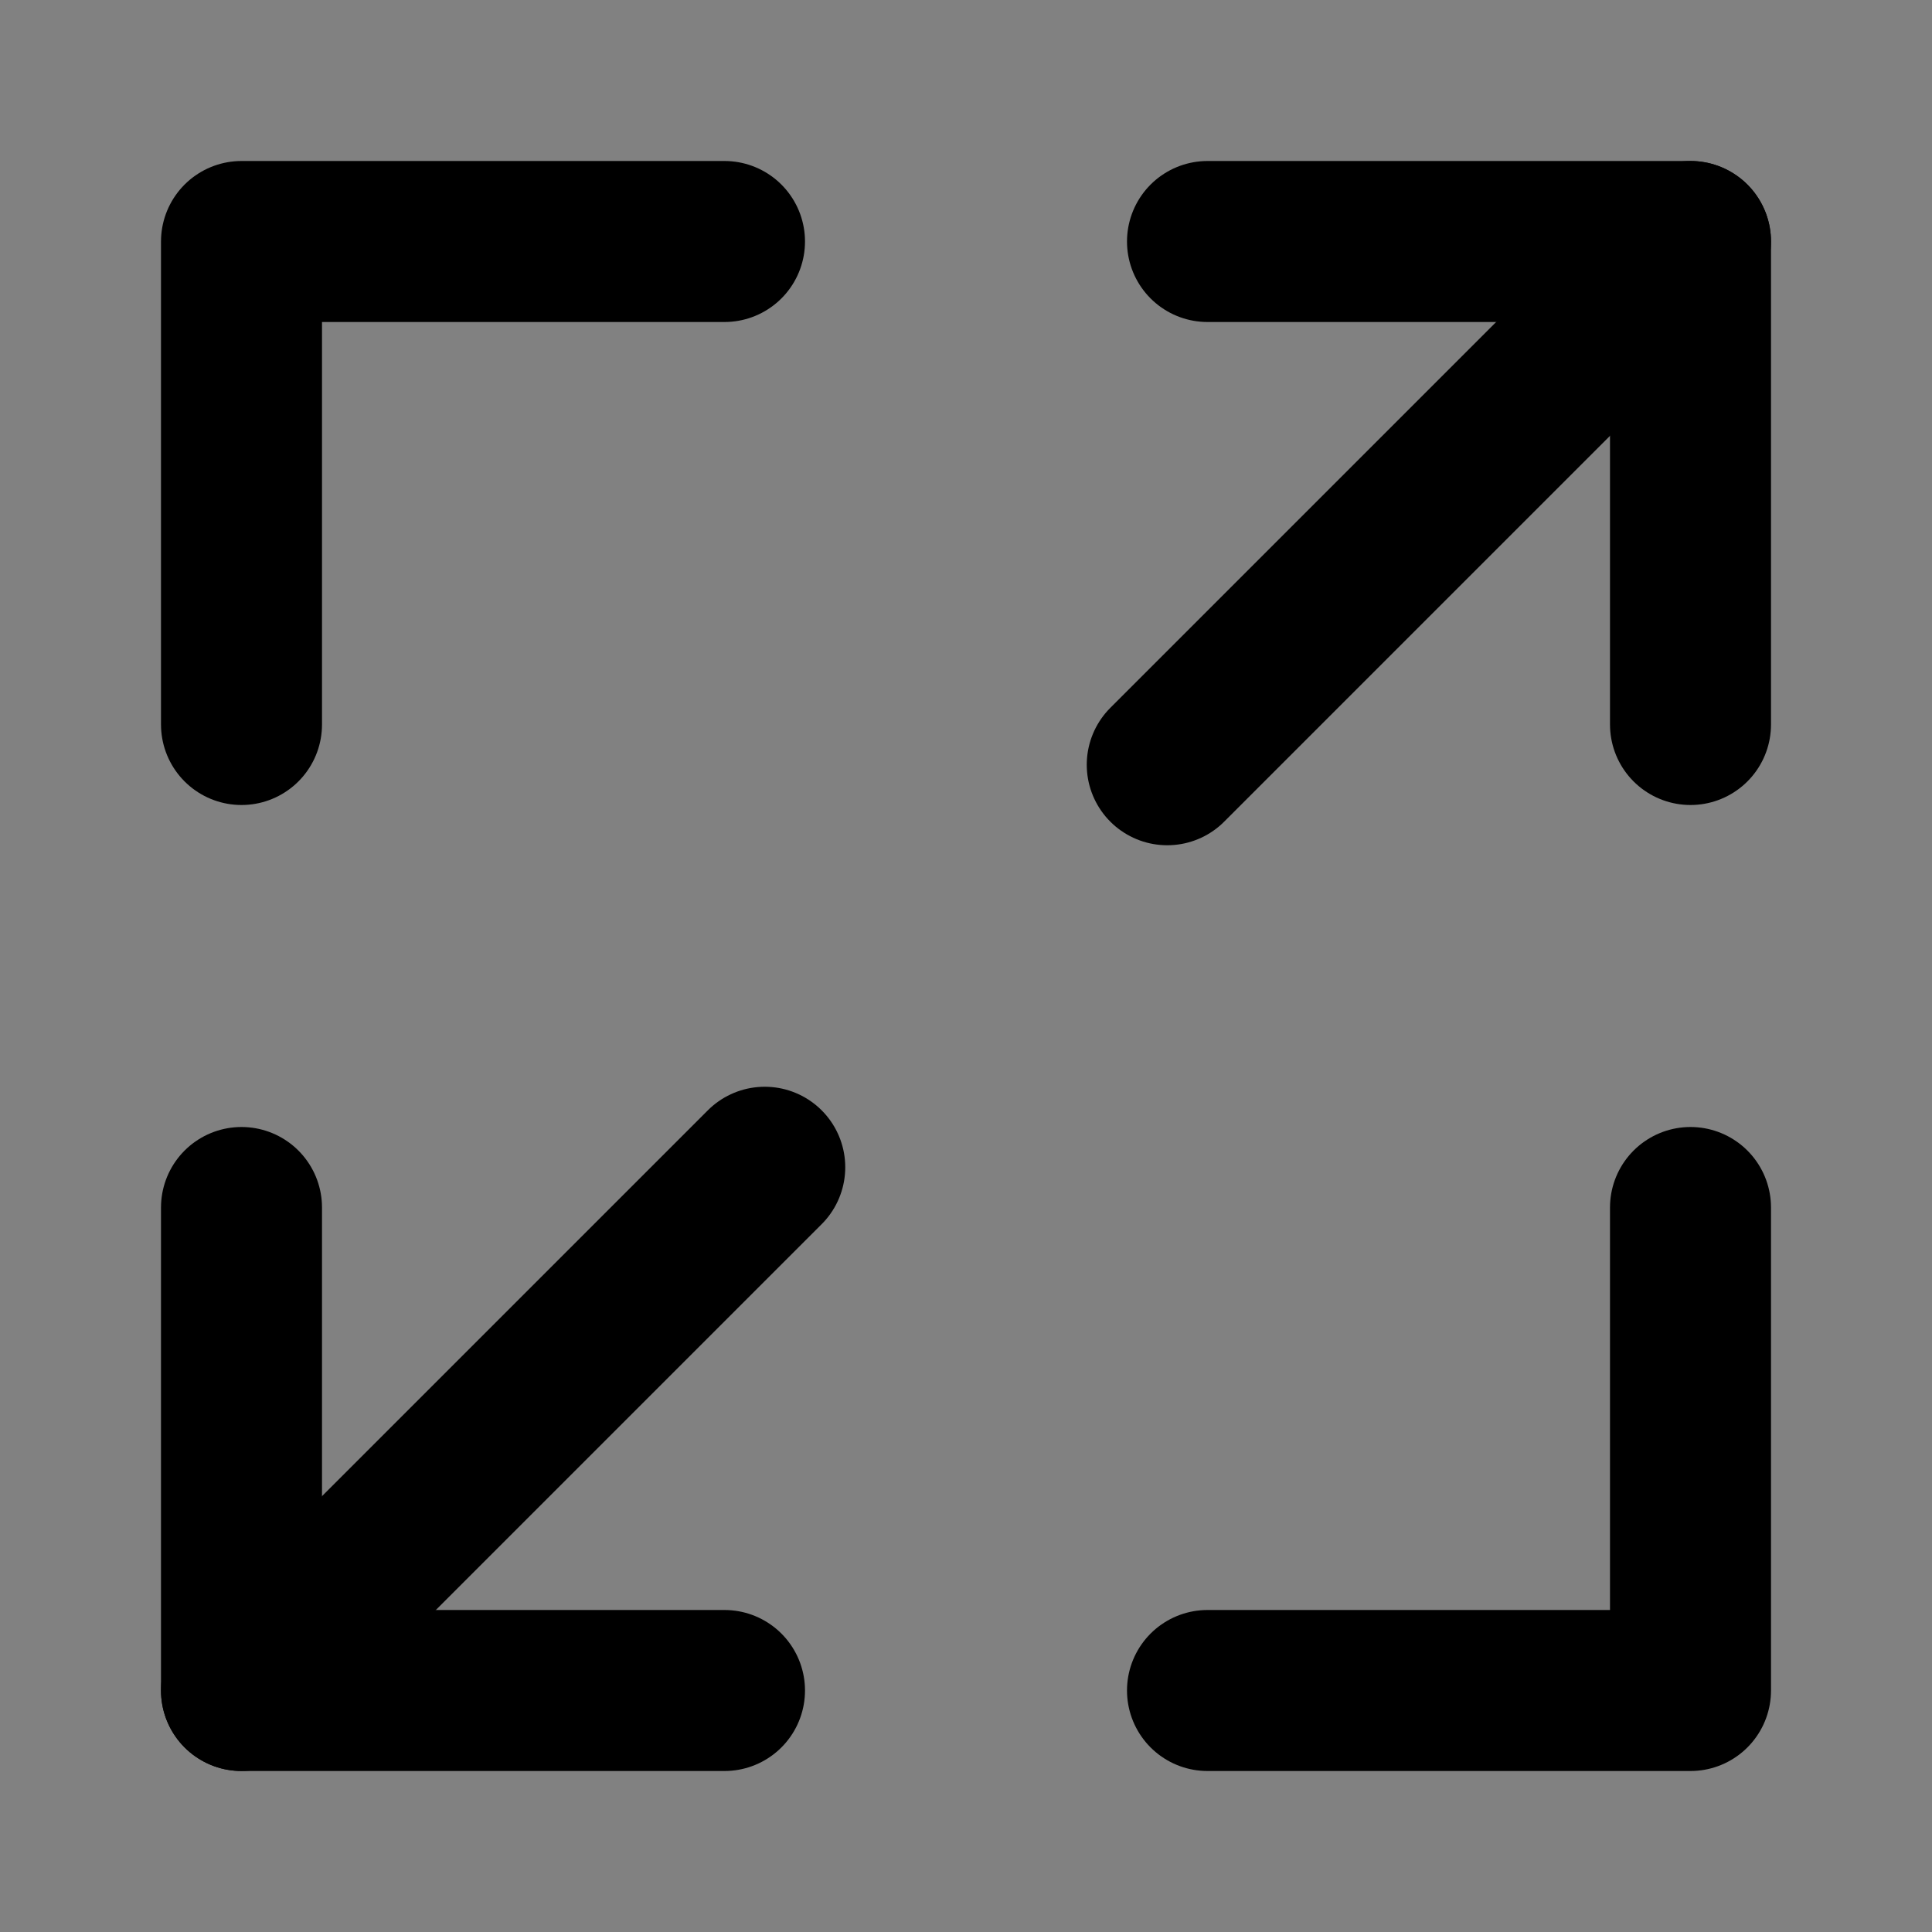
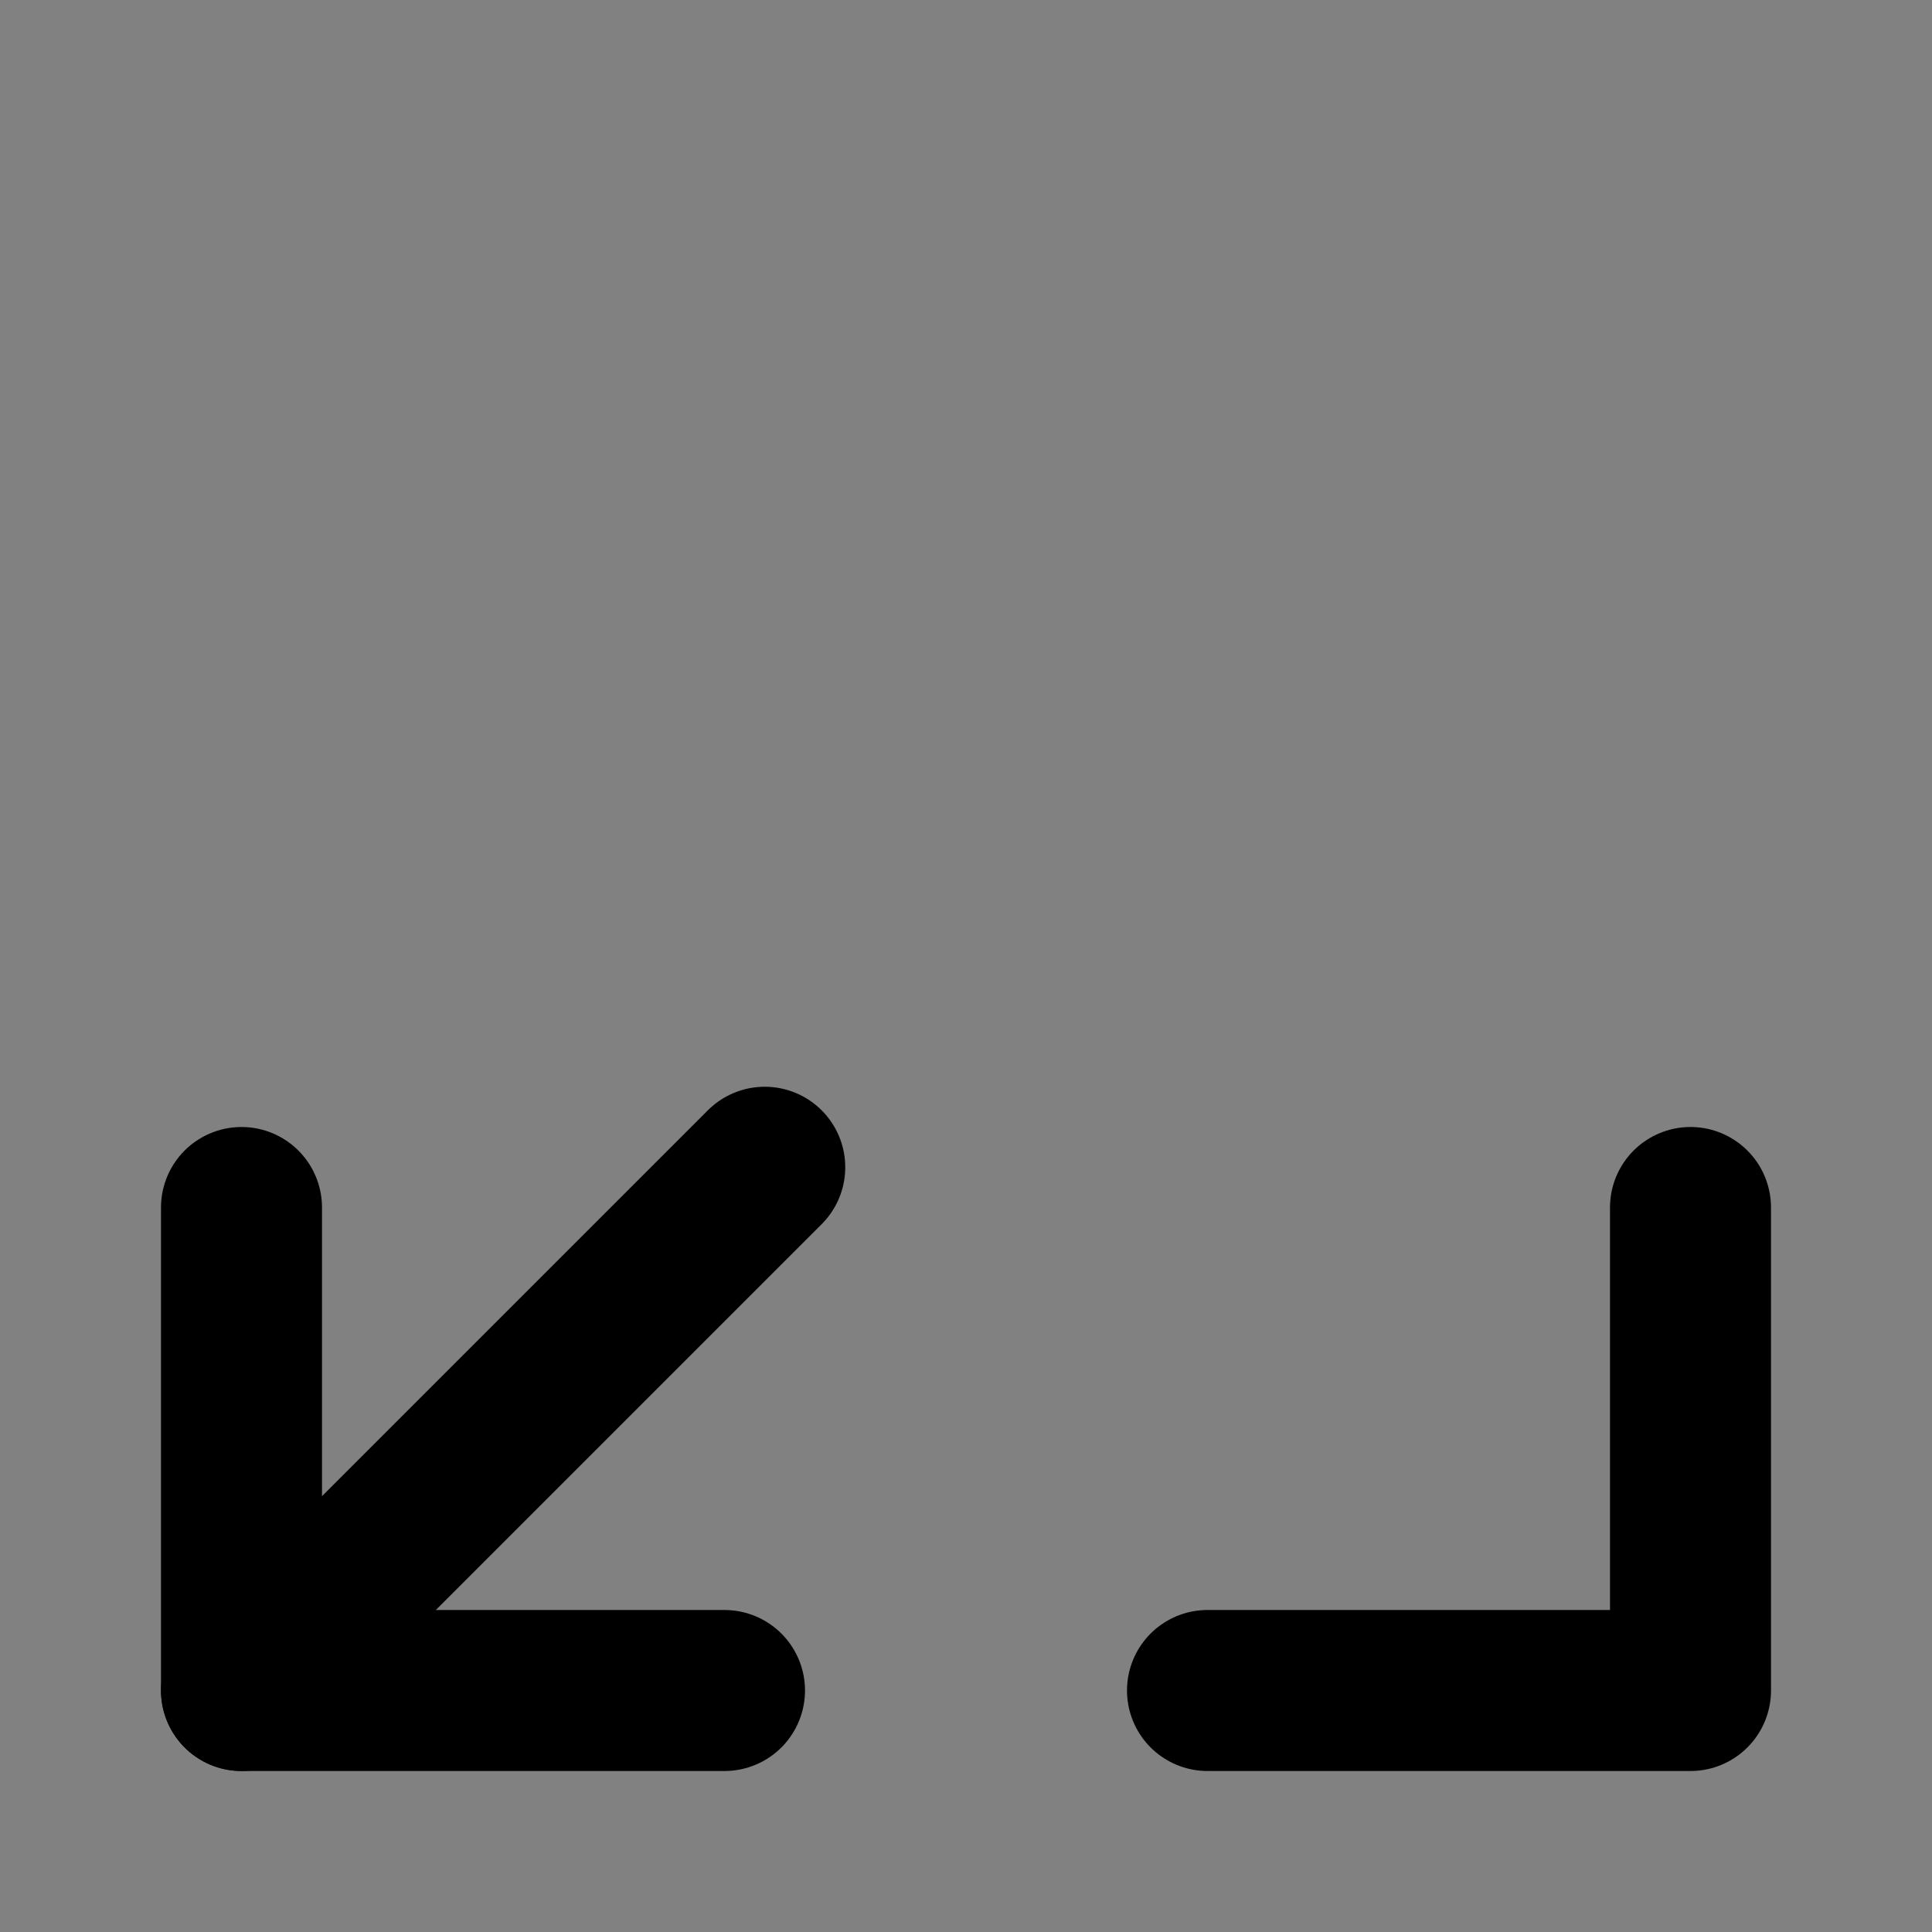
<svg xmlns="http://www.w3.org/2000/svg" width="800px" height="800px" viewBox="0 0 48 48" fill="none">
  <rect x="0" y="0" width="48" height="48" fill="#808080" stroke="none" />
  <rect width="48" height="48" fill="white" fill-opacity="0.01" />
-   <path d="M30 6H42V18" stroke="#000000" stroke-width="4" stroke-linecap="round" stroke-linejoin="round" />
-   <path d="M18 6H6V18" stroke="#000000" stroke-width="4" stroke-linecap="round" stroke-linejoin="round" />
  <path d="M30 42H42V30" stroke="#000000" stroke-width="4" stroke-linecap="round" stroke-linejoin="round" />
  <path d="M18 42H6V30" stroke="#000000" stroke-width="4" stroke-linecap="round" stroke-linejoin="round" />
-   <path d="M42 6L29 19" stroke="#000000" stroke-width="4" stroke-linecap="round" stroke-linejoin="round" />
  <path d="M19 29L6 42" stroke="#000000" stroke-width="4" stroke-linecap="round" stroke-linejoin="round" />
</svg>